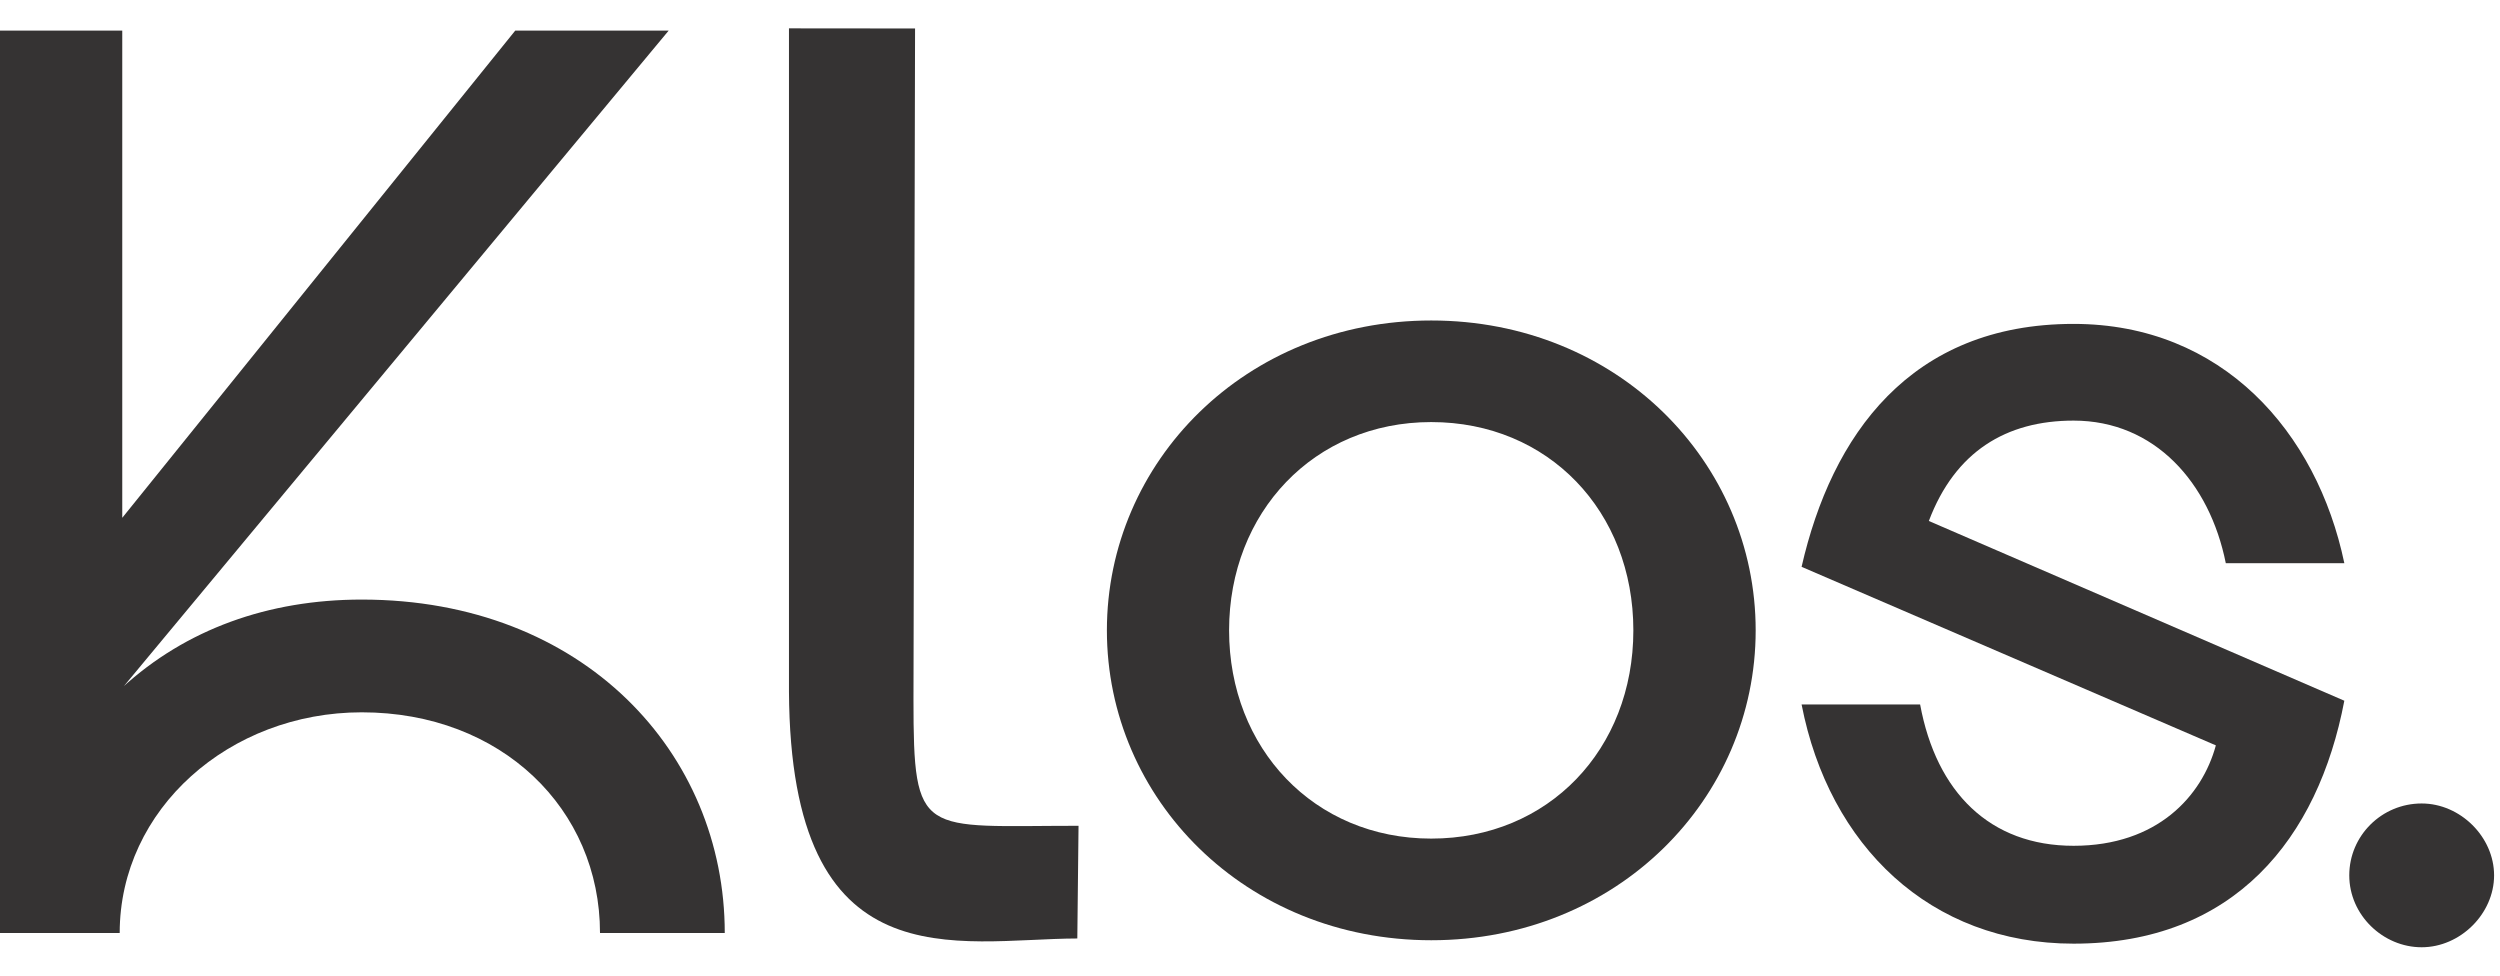
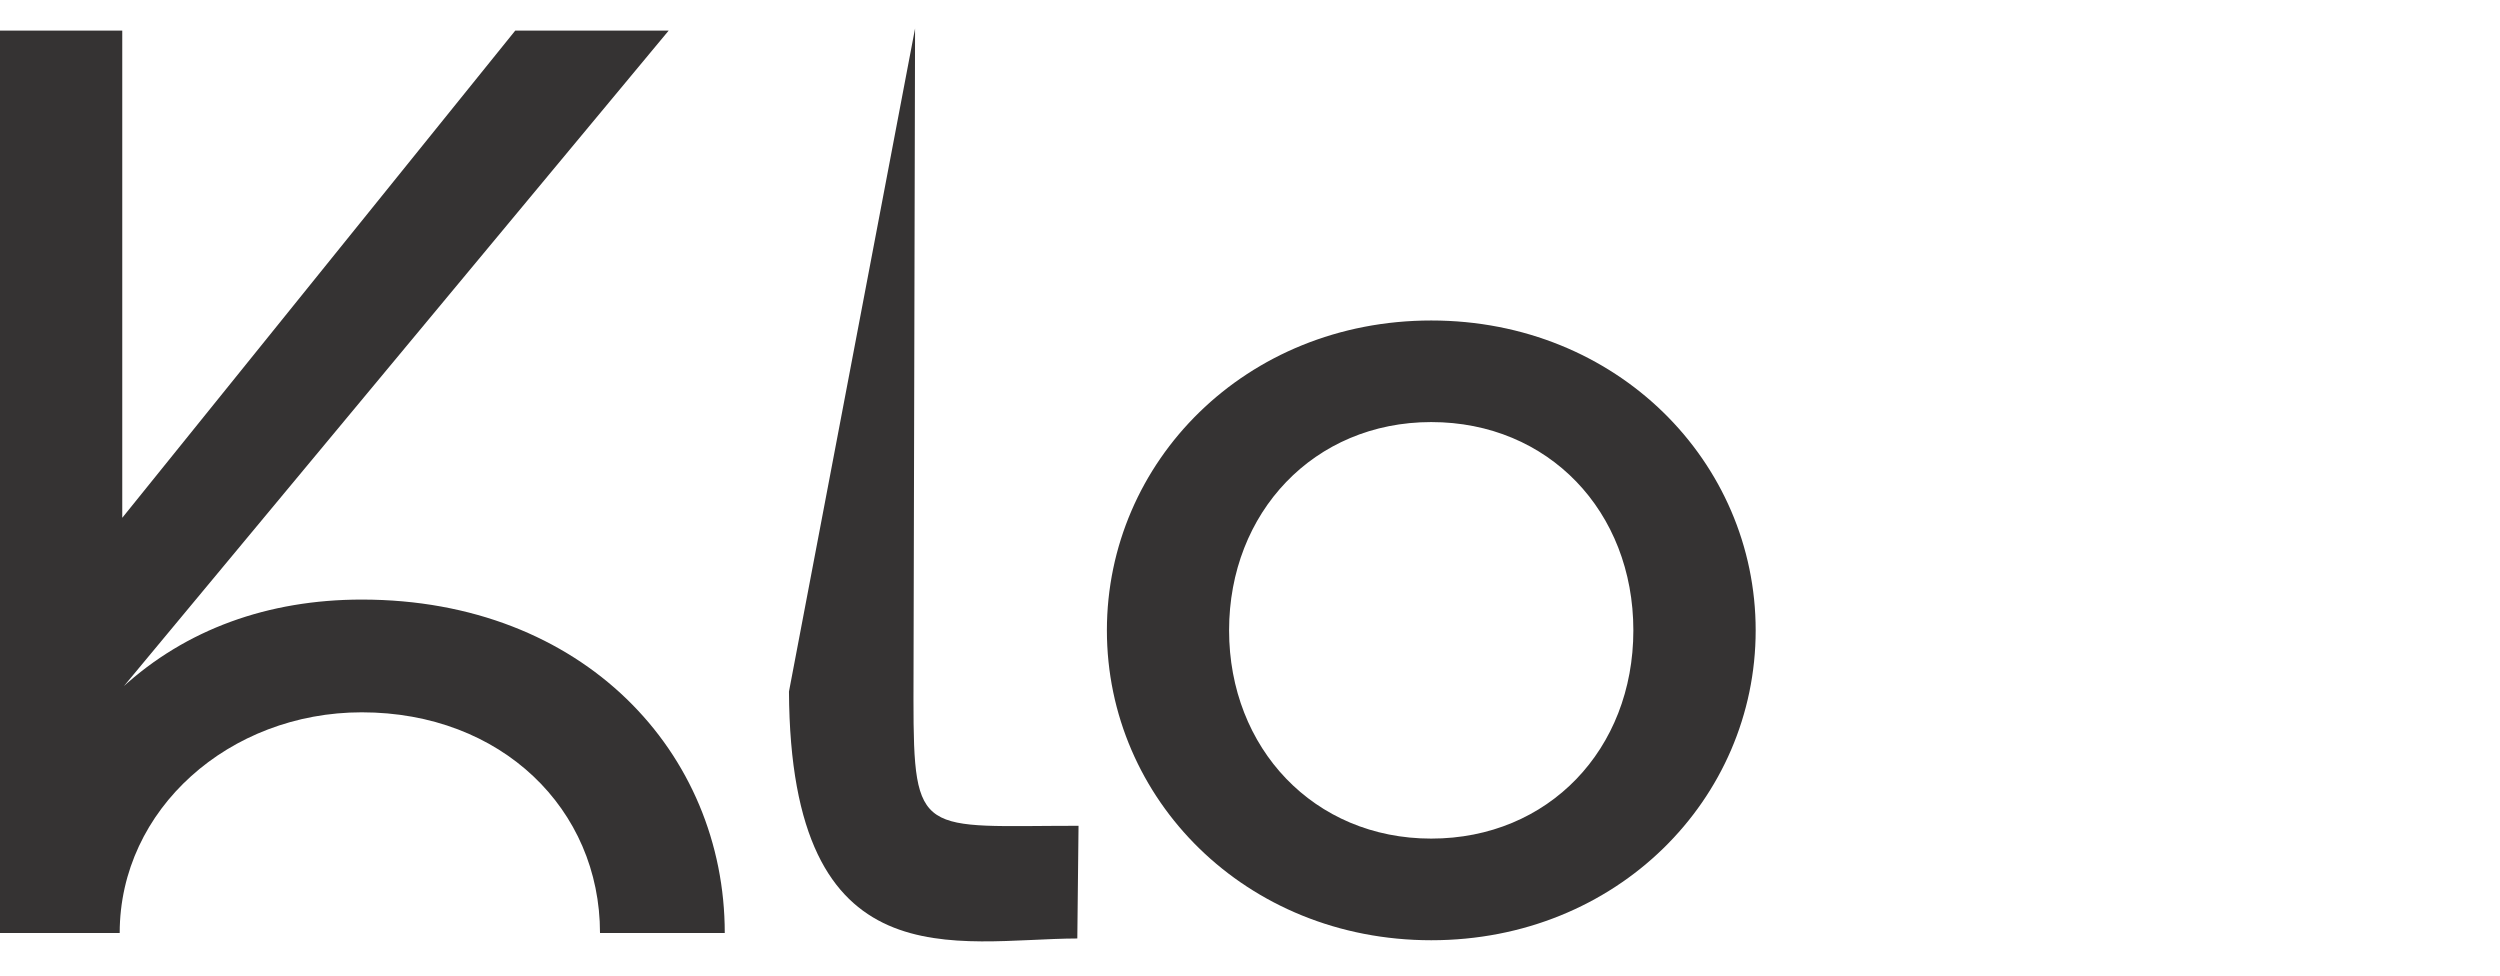
<svg xmlns="http://www.w3.org/2000/svg" width="41" height="16" viewBox="0 0 41 16" fill="none">
-   <path d="M12.939 11.342V0.465L15.007 0.467L14.981 11.471C14.981 13.758 15.102 13.543 17.688 13.543L17.668 15.391C15.685 15.398 12.964 16.159 12.939 11.341V11.342Z" fill="#353333" />
+   <path d="M12.939 11.342L15.007 0.467L14.981 11.471C14.981 13.758 15.102 13.543 17.688 13.543L17.668 15.391C15.685 15.398 12.964 16.159 12.939 11.341V11.342Z" fill="#353333" />
  <path d="M10.966 0.502L2.013 11.275L2.004 11.277C3.047 10.321 4.398 9.833 5.933 9.833C9.575 9.833 11.886 12.353 11.886 15.301H9.84C9.84 13.269 8.224 11.682 5.933 11.682C3.764 11.682 1.963 13.268 1.963 15.301H0V0.502H2.005V8.492L8.45 0.502H10.966Z" fill="#353333" />
  <path d="M28.793 10.338C28.793 13.102 26.521 15.42 23.473 15.42C20.424 15.42 18.153 13.102 18.153 10.338C18.153 7.574 20.425 5.256 23.473 5.256C26.52 5.256 28.793 7.573 28.793 10.338ZM26.787 10.338C26.787 8.387 25.396 6.922 23.472 6.922C21.548 6.922 20.157 8.406 20.157 10.338C20.157 12.27 21.548 13.753 23.472 13.753C25.396 13.753 26.787 12.29 26.787 10.338Z" fill="#353333" />
-   <path d="M36.503 9.236C36.238 7.914 35.337 6.898 34.007 6.898C32.901 6.898 32.063 7.406 31.633 8.544L38.447 11.492C38.017 13.748 36.646 15.476 34.007 15.476C31.654 15.476 29.996 13.871 29.546 11.553H31.49C31.756 12.996 32.636 13.871 34.007 13.871C35.379 13.871 36.114 13.057 36.34 12.224L29.546 9.296C30.038 7.142 31.326 5.312 34.007 5.312C36.442 5.312 37.996 7.08 38.447 9.236H36.502H36.503Z" fill="#353333" />
-   <path d="M39.715 13.177C40.349 13.177 40.903 13.725 40.903 14.356C40.903 14.986 40.349 15.535 39.715 15.535C39.082 15.535 38.528 15.007 38.528 14.356C38.528 13.705 39.06 13.177 39.715 13.177Z" fill="#353333" />
</svg>